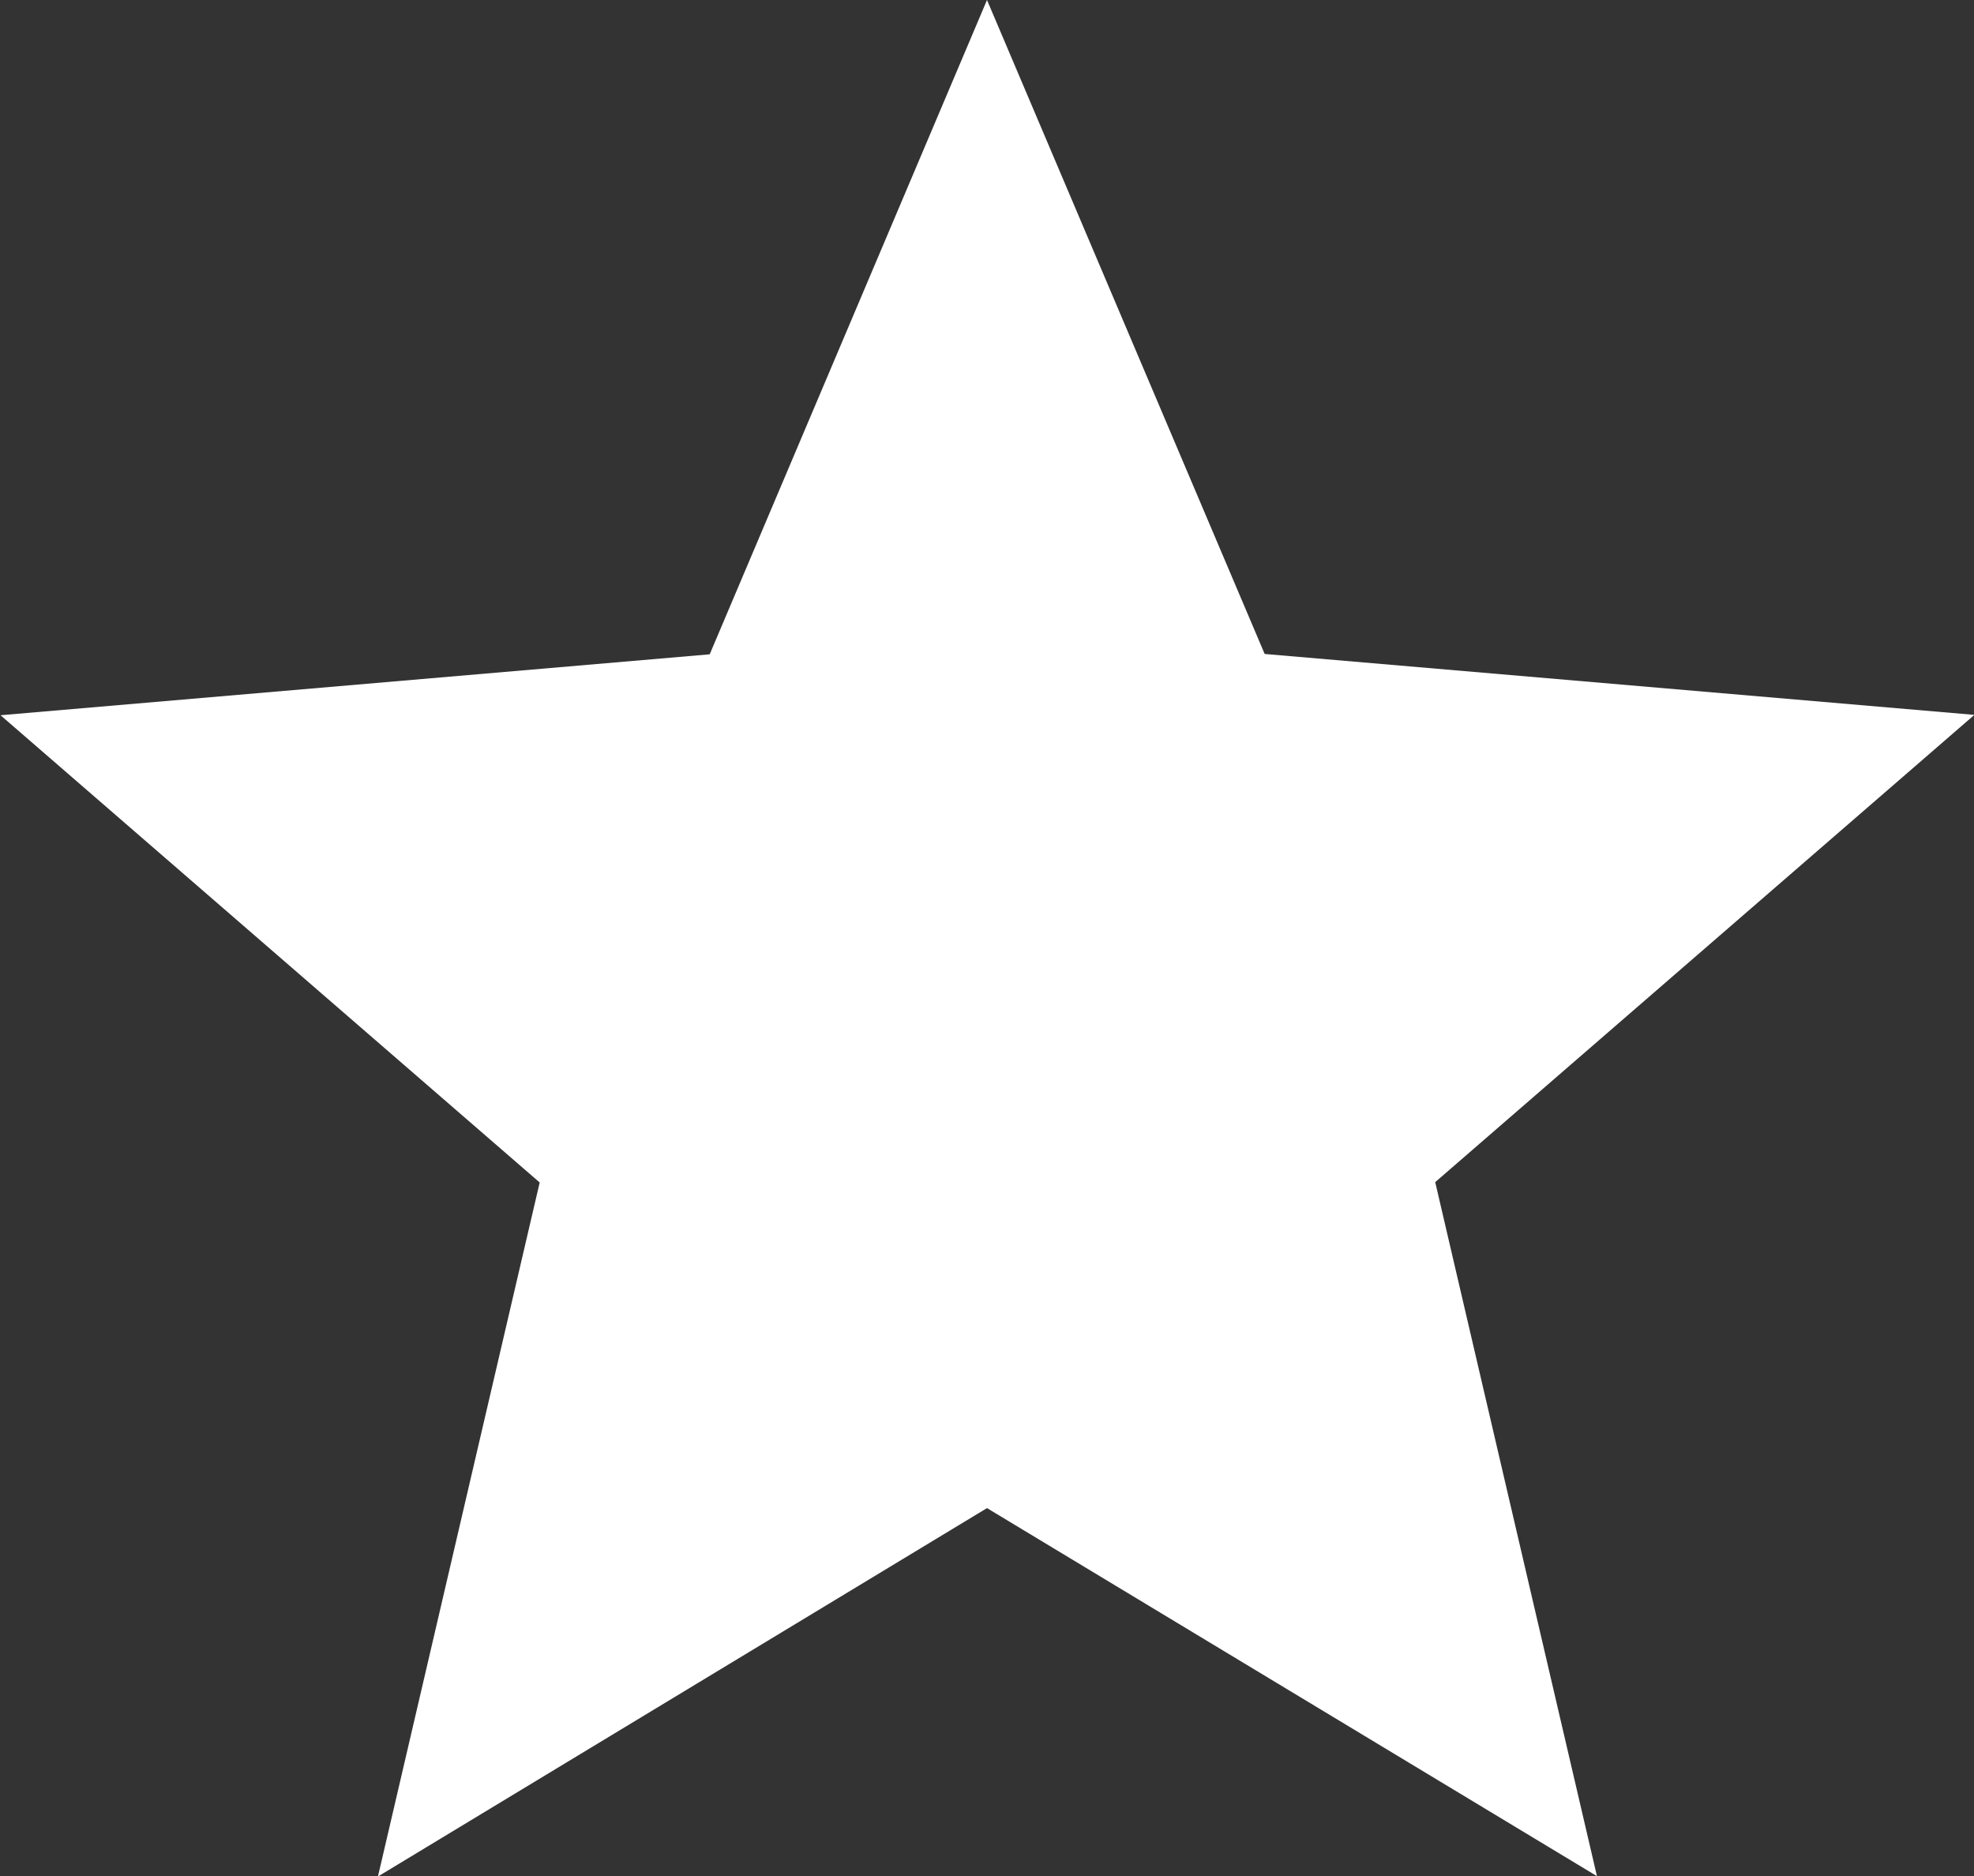
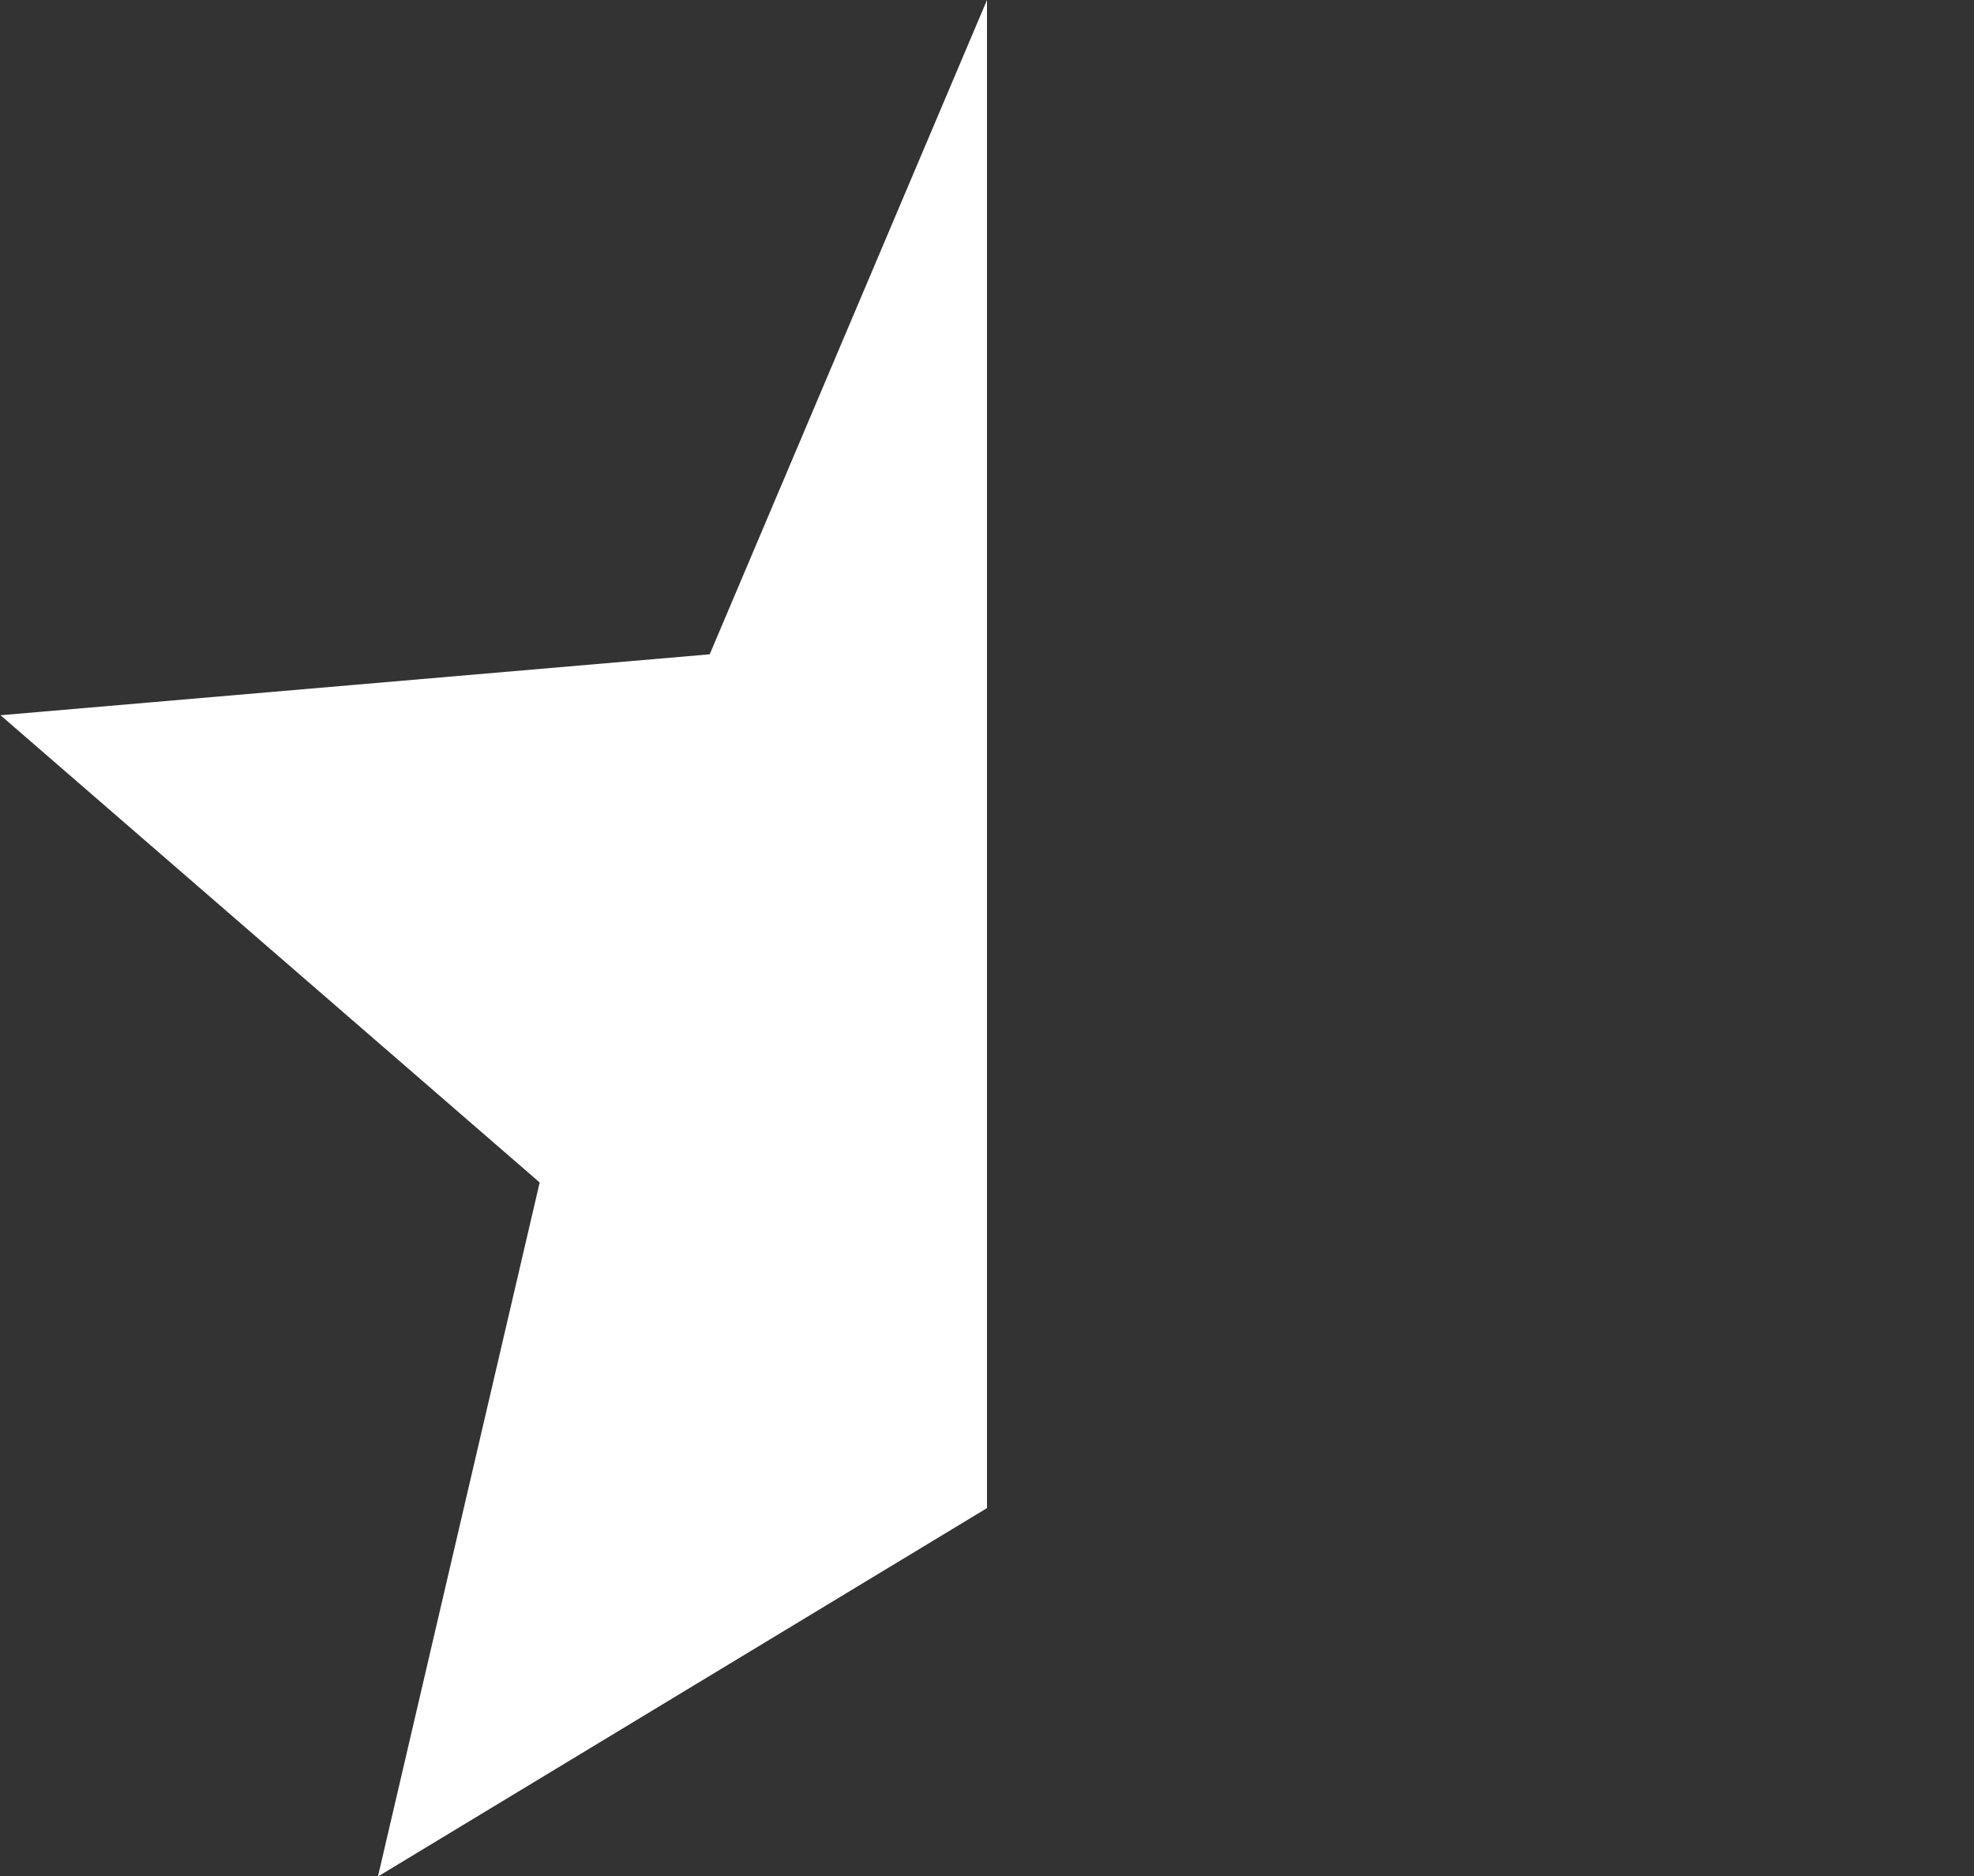
<svg xmlns="http://www.w3.org/2000/svg" width="10.984" height="10.44" viewBox="0 0 10.984 10.44">
  <rect x="0" y="0" width="10.984" height="10.44" fill="#333333" stroke="none" />
-   <path id="Icon_ionic-md-star" data-name="Icon ionic-md-star" d="M9.289,12.892l3.394,2.048-.9-3.862,3-2.6-3.949-.339L9.289,4.5,7.746,8.141,3.8,8.48l3,2.6-.9,3.862Z" transform="translate(-3.797 -4.5)" fill="#fff" />
+   <path id="Icon_ionic-md-star" data-name="Icon ionic-md-star" d="M9.289,12.892L9.289,4.5,7.746,8.141,3.8,8.48l3,2.6-.9,3.862Z" transform="translate(-3.797 -4.5)" fill="#fff" />
</svg>